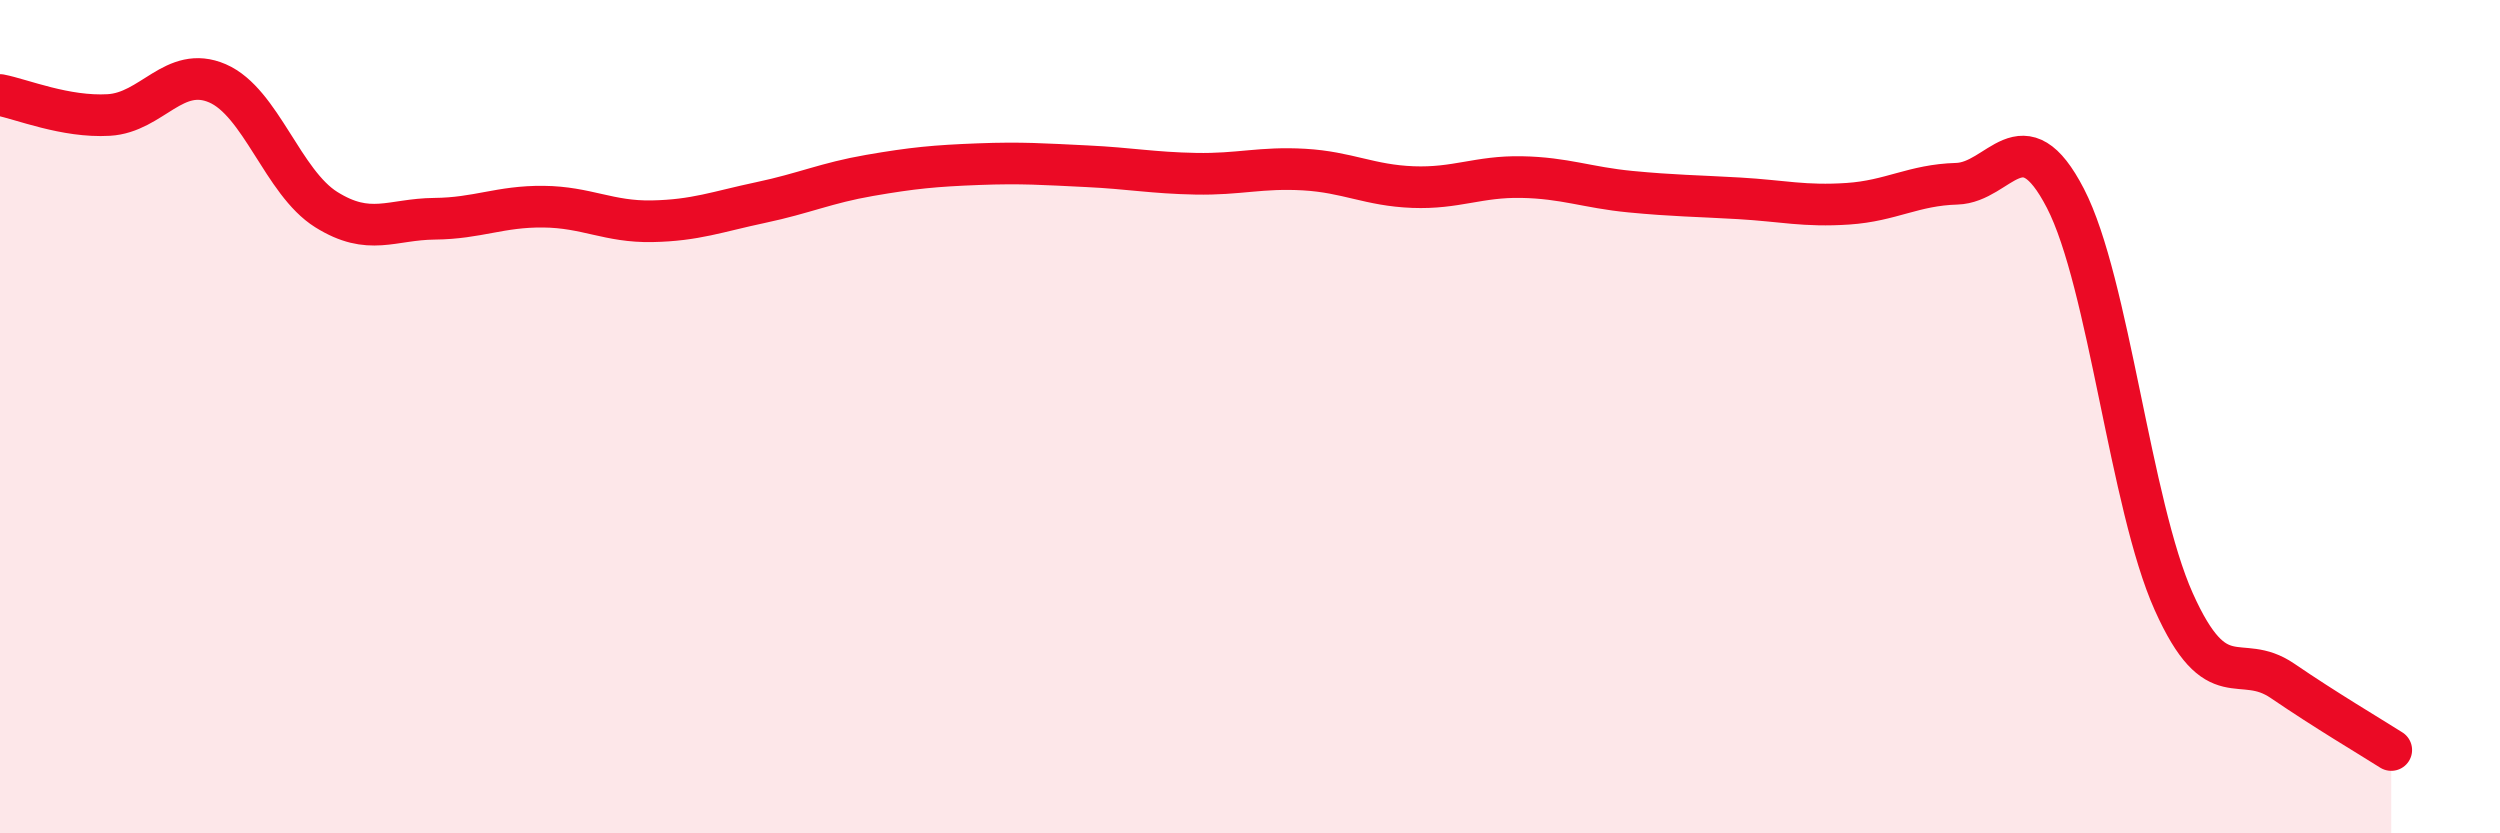
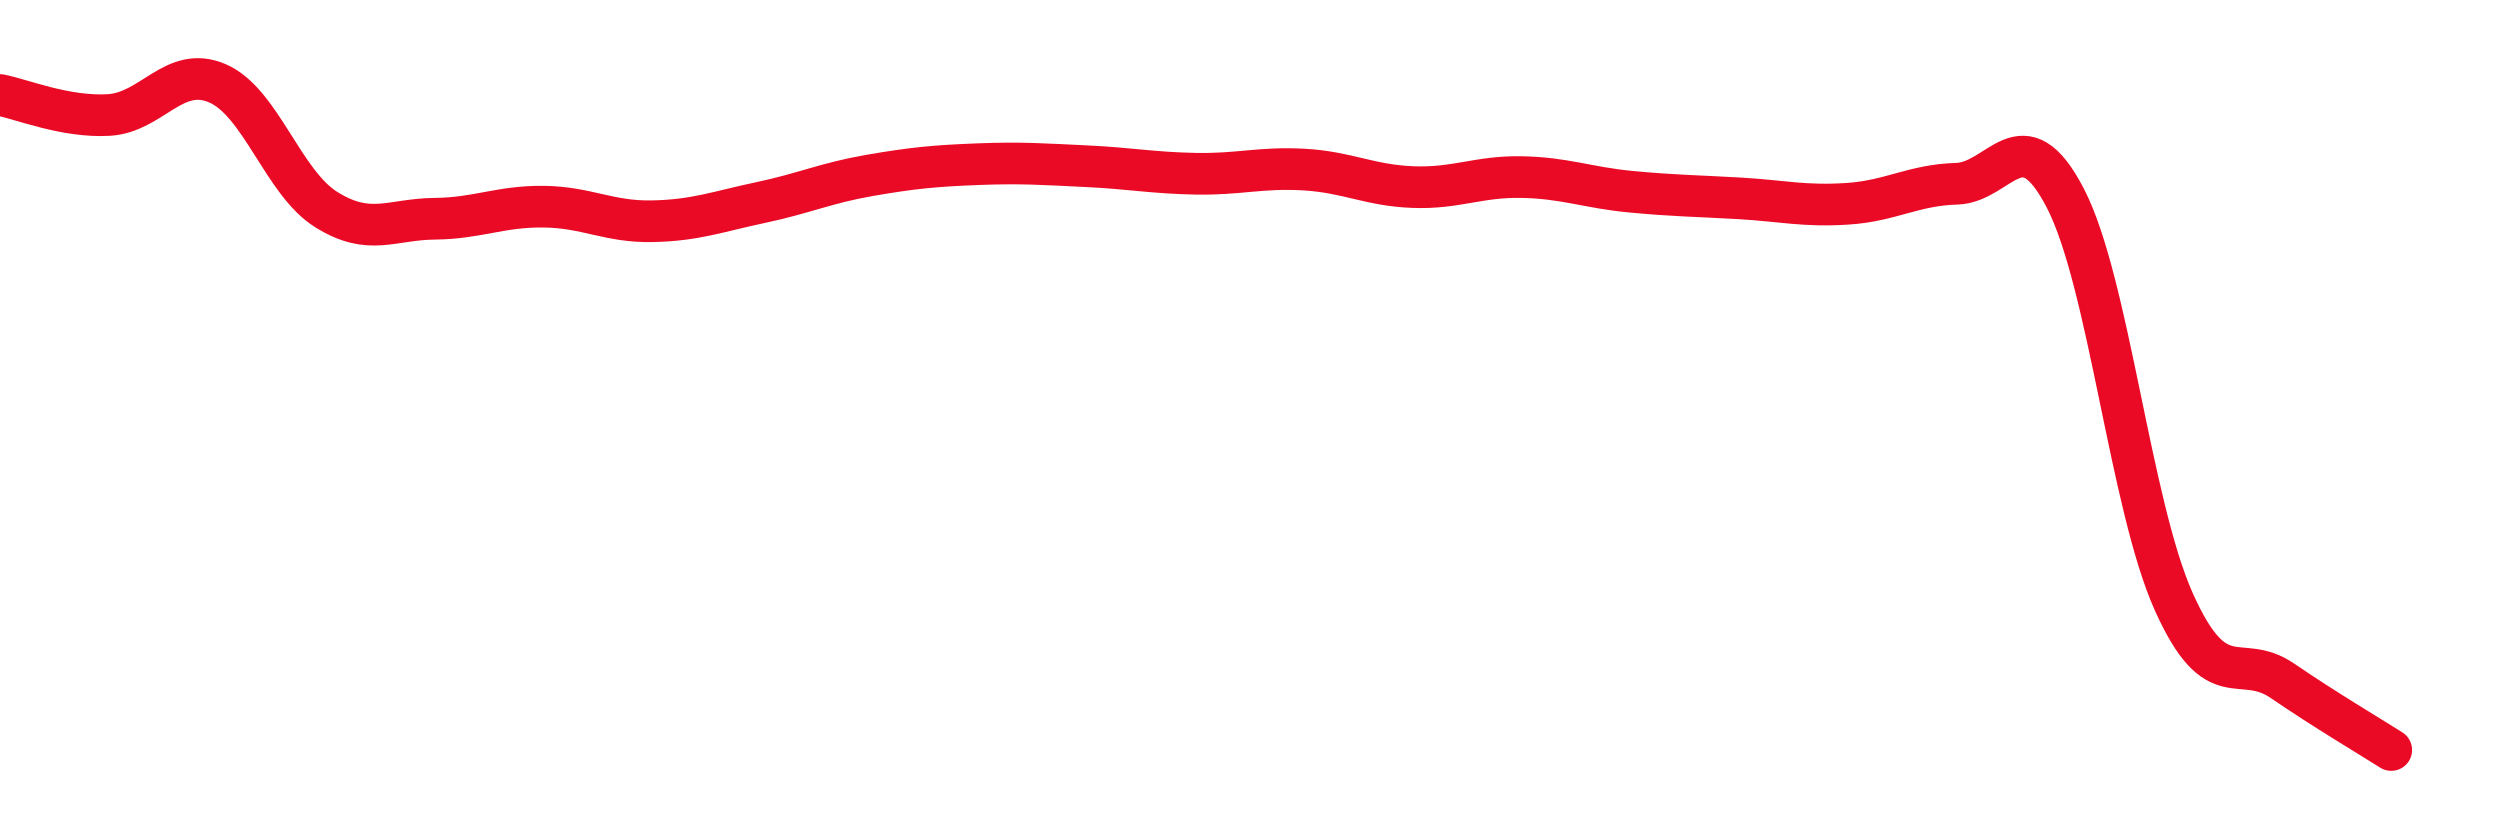
<svg xmlns="http://www.w3.org/2000/svg" width="60" height="20" viewBox="0 0 60 20">
-   <path d="M 0,2.28 C 0.52,2.38 1.57,2.82 2.61,2.76 C 3.65,2.7 4.18,1.55 5.22,2 C 6.26,2.45 6.79,4.38 7.83,5.03 C 8.87,5.68 9.39,5.26 10.43,5.25 C 11.47,5.24 12,4.95 13.04,4.96 C 14.08,4.97 14.61,5.33 15.65,5.31 C 16.69,5.29 17.22,5.08 18.26,4.86 C 19.3,4.64 19.83,4.39 20.87,4.21 C 21.91,4.03 22.44,3.98 23.48,3.94 C 24.52,3.9 25.05,3.94 26.09,3.99 C 27.13,4.04 27.66,4.15 28.7,4.17 C 29.74,4.19 30.26,4.01 31.3,4.07 C 32.34,4.13 32.87,4.45 33.91,4.49 C 34.95,4.53 35.48,4.23 36.52,4.25 C 37.56,4.27 38.09,4.5 39.13,4.6 C 40.17,4.7 40.7,4.7 41.74,4.76 C 42.78,4.82 43.31,4.96 44.35,4.89 C 45.39,4.82 45.92,4.44 46.96,4.41 C 48,4.38 48.53,2.75 49.57,4.76 C 50.61,6.77 51.13,12.12 52.17,14.44 C 53.21,16.76 53.74,15.63 54.78,16.34 C 55.82,17.05 56.87,17.67 57.39,18L57.39 20L0 20Z" fill="#EB0A25" opacity="0.1" stroke-linecap="round" stroke-linejoin="round" />
  <path d="M 0,2.28 C 0.52,2.38 1.57,2.82 2.61,2.76 C 3.65,2.7 4.18,1.55 5.22,2 C 6.26,2.45 6.79,4.38 7.83,5.03 C 8.87,5.68 9.39,5.26 10.43,5.25 C 11.47,5.24 12,4.95 13.04,4.96 C 14.08,4.97 14.61,5.33 15.65,5.31 C 16.69,5.29 17.22,5.08 18.26,4.86 C 19.3,4.64 19.83,4.39 20.87,4.21 C 21.91,4.03 22.44,3.98 23.48,3.94 C 24.52,3.9 25.05,3.94 26.09,3.99 C 27.13,4.04 27.66,4.15 28.7,4.17 C 29.74,4.19 30.26,4.01 31.3,4.07 C 32.34,4.13 32.87,4.45 33.91,4.49 C 34.95,4.53 35.48,4.23 36.52,4.25 C 37.56,4.27 38.09,4.5 39.13,4.6 C 40.17,4.7 40.7,4.7 41.74,4.76 C 42.78,4.82 43.31,4.96 44.35,4.89 C 45.39,4.82 45.92,4.44 46.96,4.41 C 48,4.38 48.53,2.75 49.57,4.76 C 50.61,6.77 51.13,12.12 52.17,14.44 C 53.21,16.76 53.74,15.63 54.78,16.34 C 55.82,17.05 56.87,17.67 57.39,18" stroke="#EB0A25" stroke-width="1" fill="none" stroke-linecap="round" stroke-linejoin="round" />
</svg>